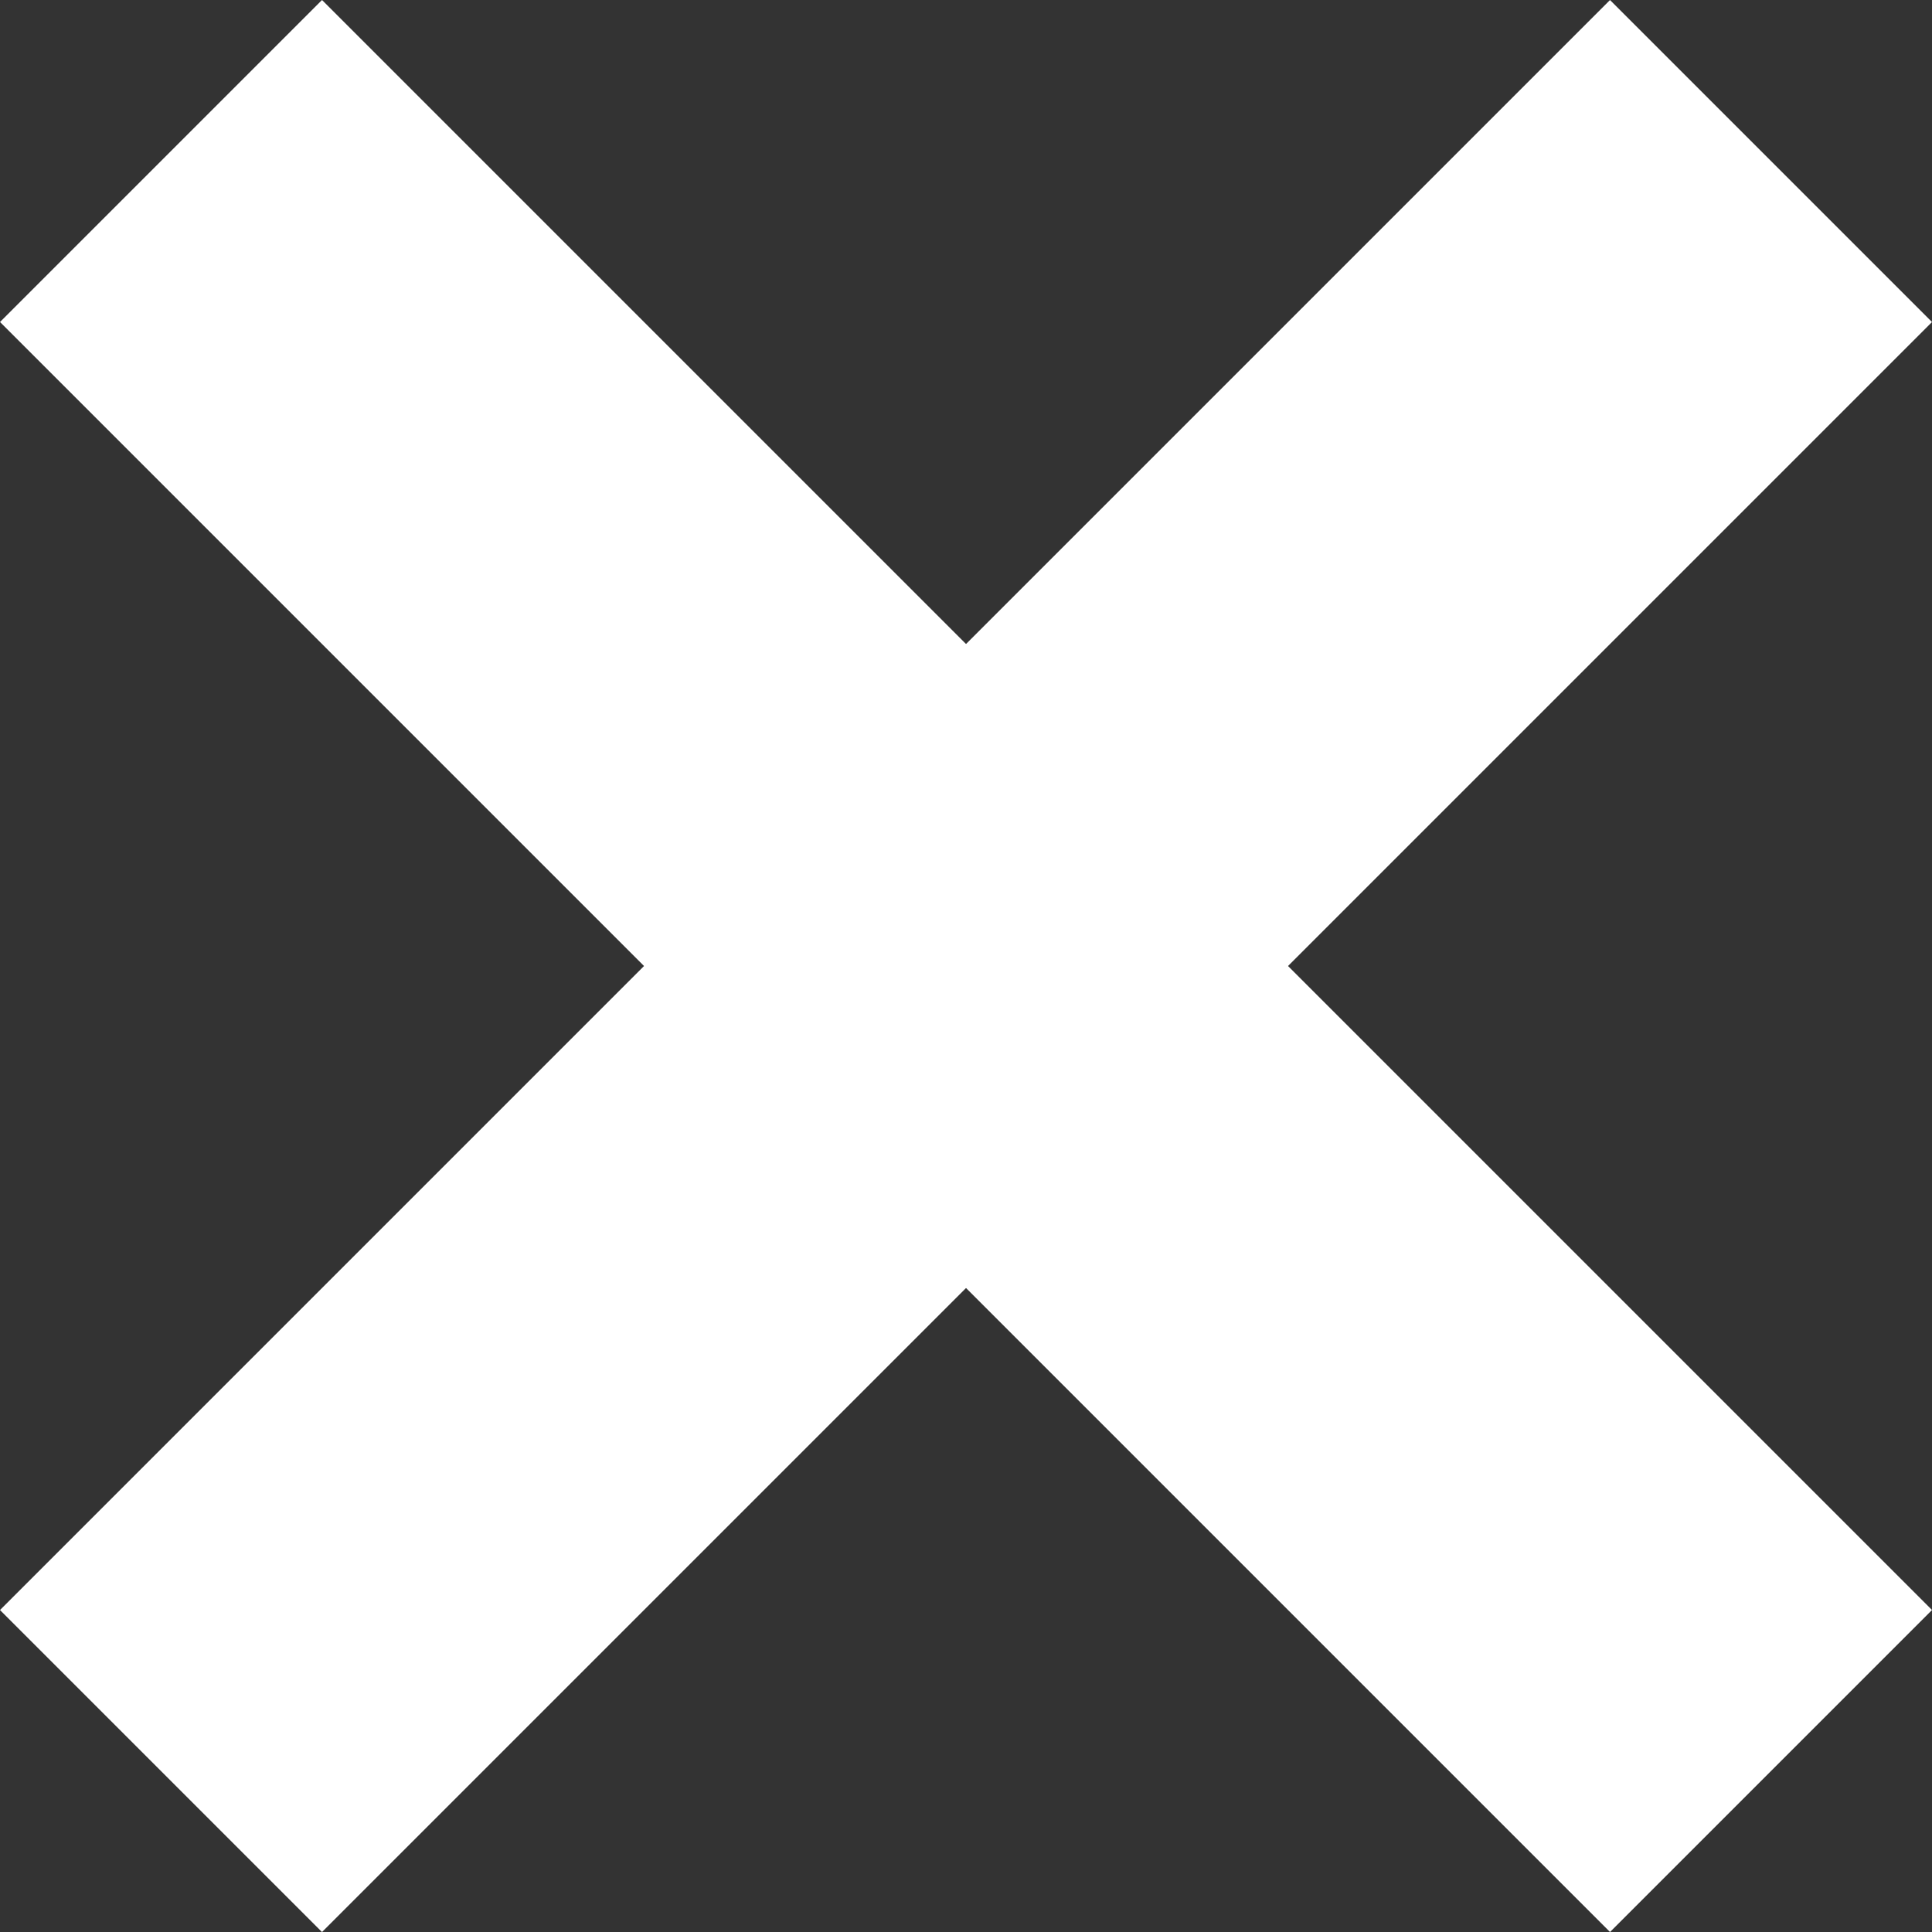
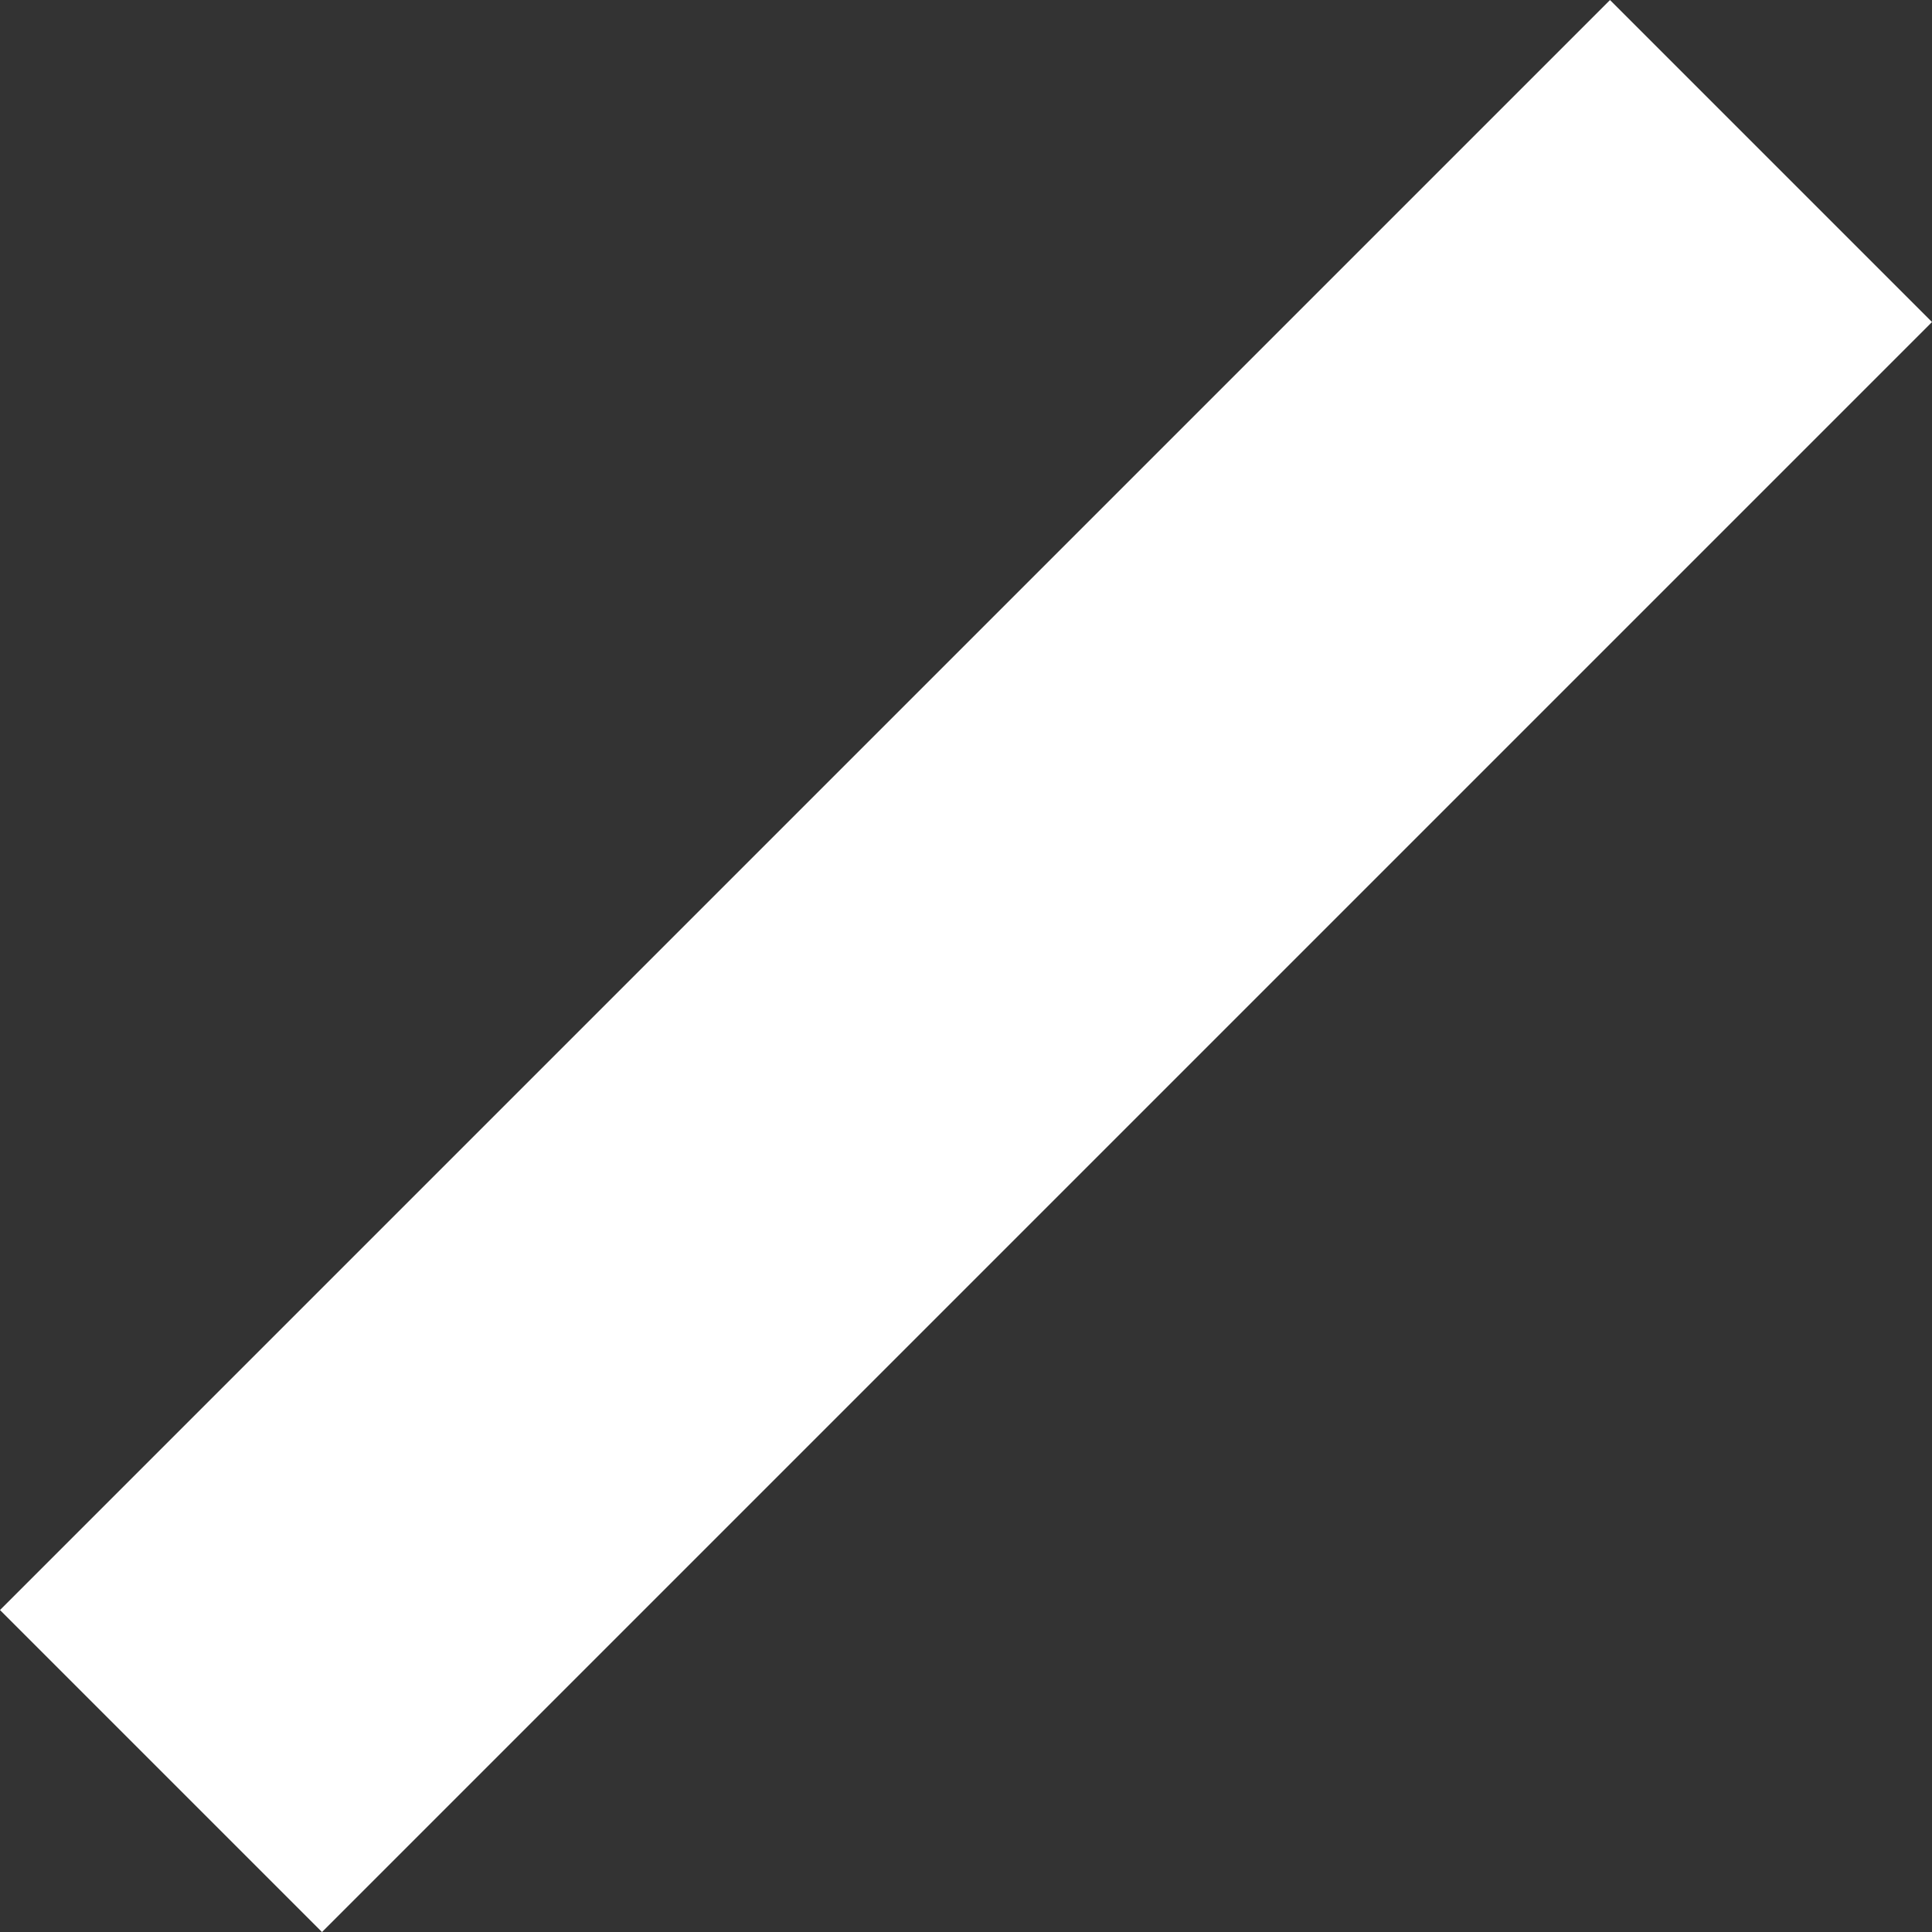
<svg xmlns="http://www.w3.org/2000/svg" width="33.941" height="33.941" viewBox="0 0 33.941 33.941">
  <rect x="0" y="0" width="33.941" height="33.941" fill="#333333" stroke="none" />
  <g id="Gruppe_300" data-name="Gruppe 300" transform="translate(-331.029 -25.029)">
-     <rect id="Rechteck_328" data-name="Rechteck 328" width="40" height="8" transform="translate(336.686 25.029) rotate(45)" fill="#fff" />
    <rect id="Rechteck_330" data-name="Rechteck 330" width="40" height="8" transform="translate(331.029 53.314) rotate(-45)" fill="#fff" />
  </g>
</svg>